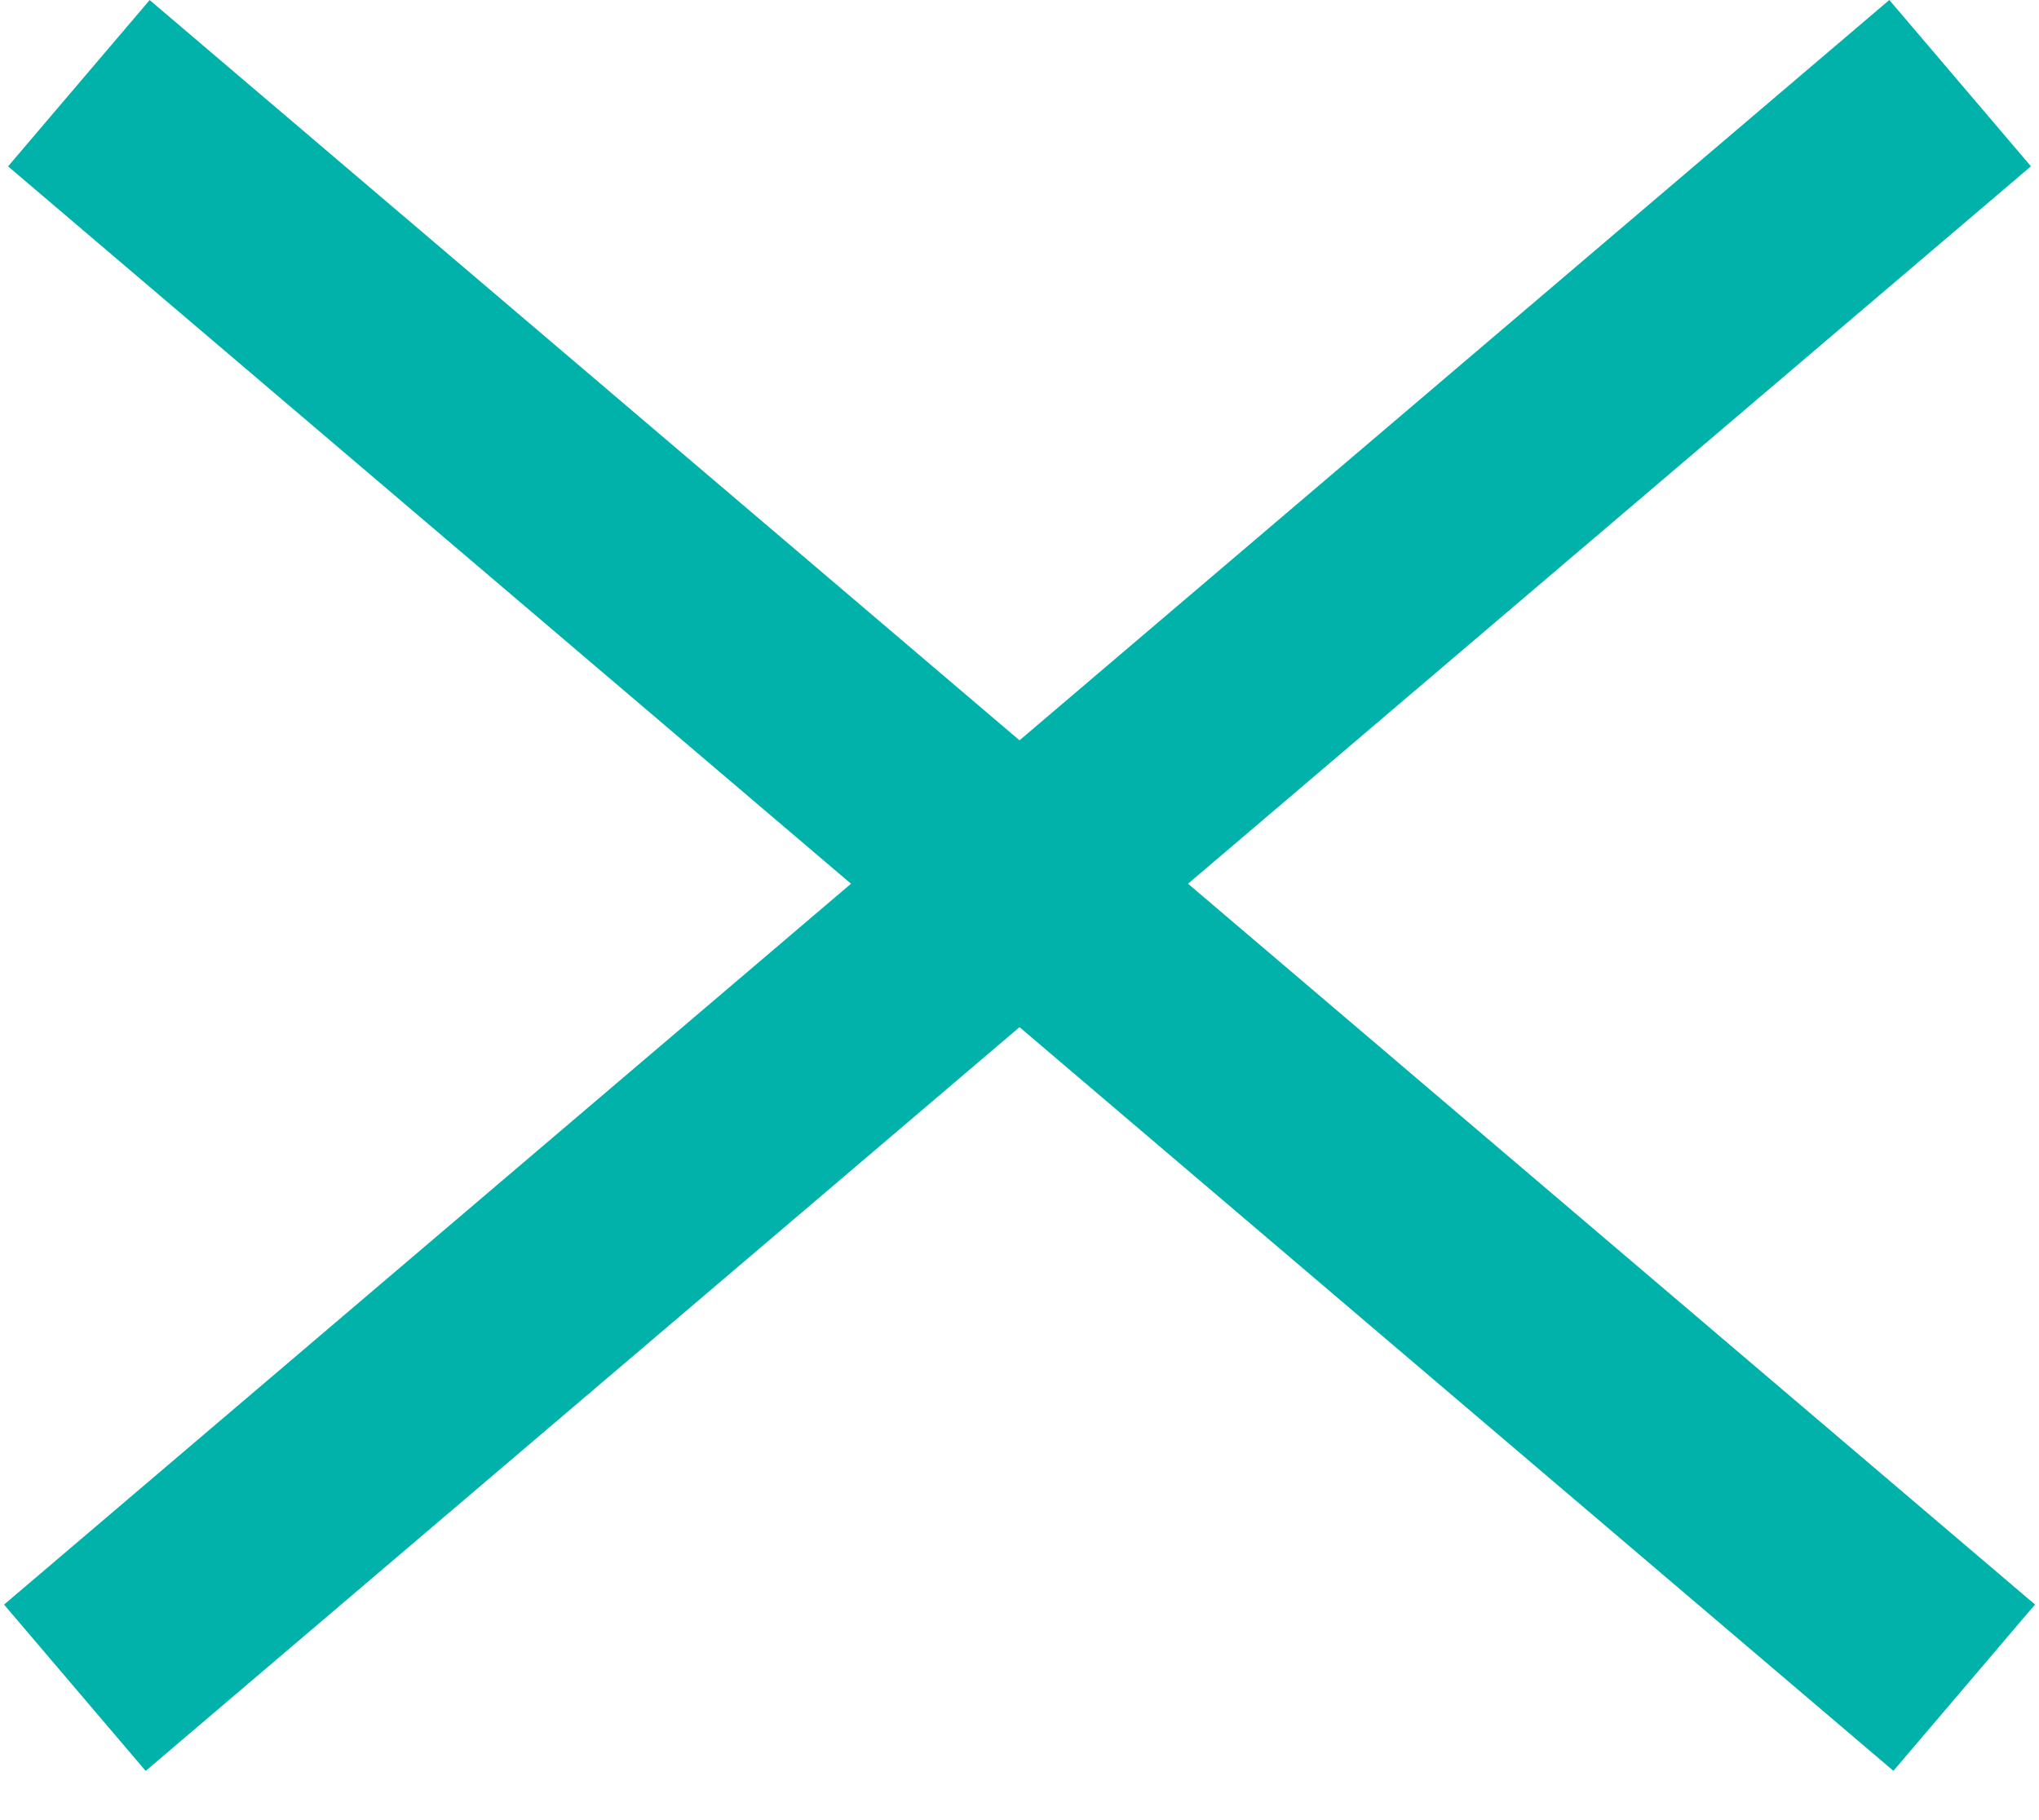
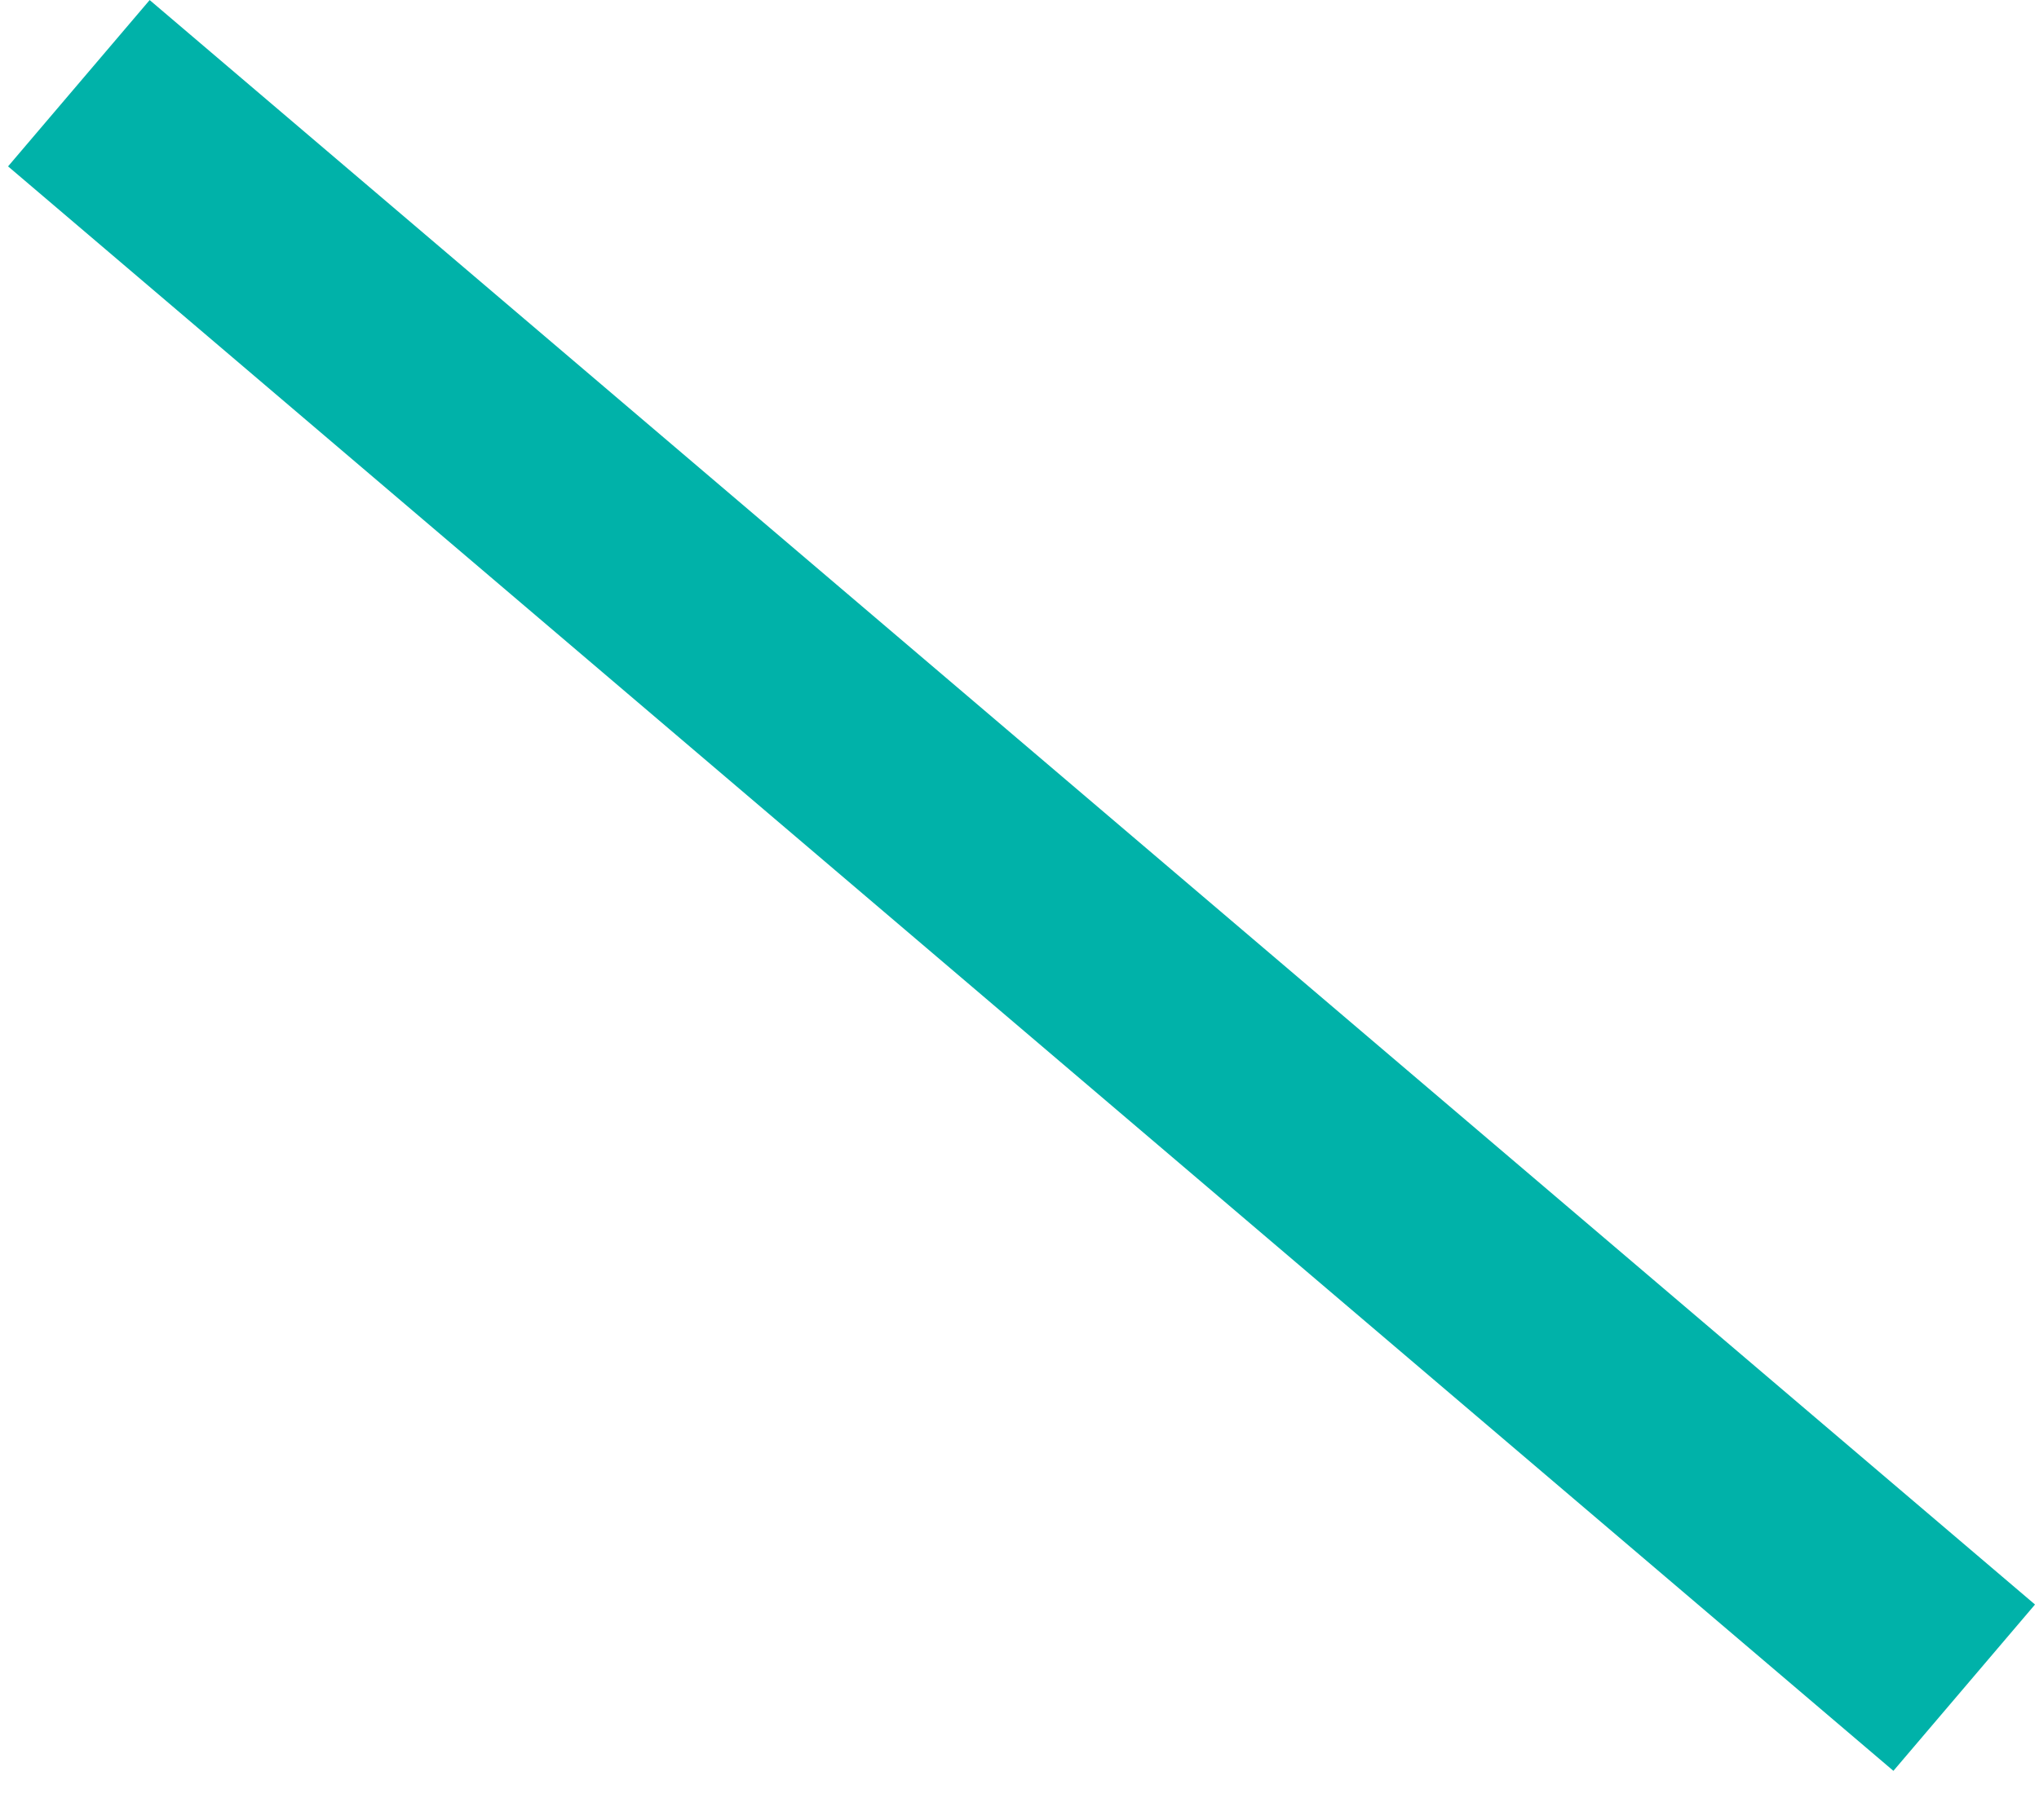
<svg xmlns="http://www.w3.org/2000/svg" width="28" height="25" viewBox="0 0 28 25" fill="none">
-   <line x1="26.917" y1="1.142" x2="1.028" y2="23.182" stroke="#00B2A9" stroke-width="3" />
  <line x1="26.973" y1="23.181" x2="1.083" y2="1.143" stroke="#00B2A9" stroke-width="3" />
</svg>